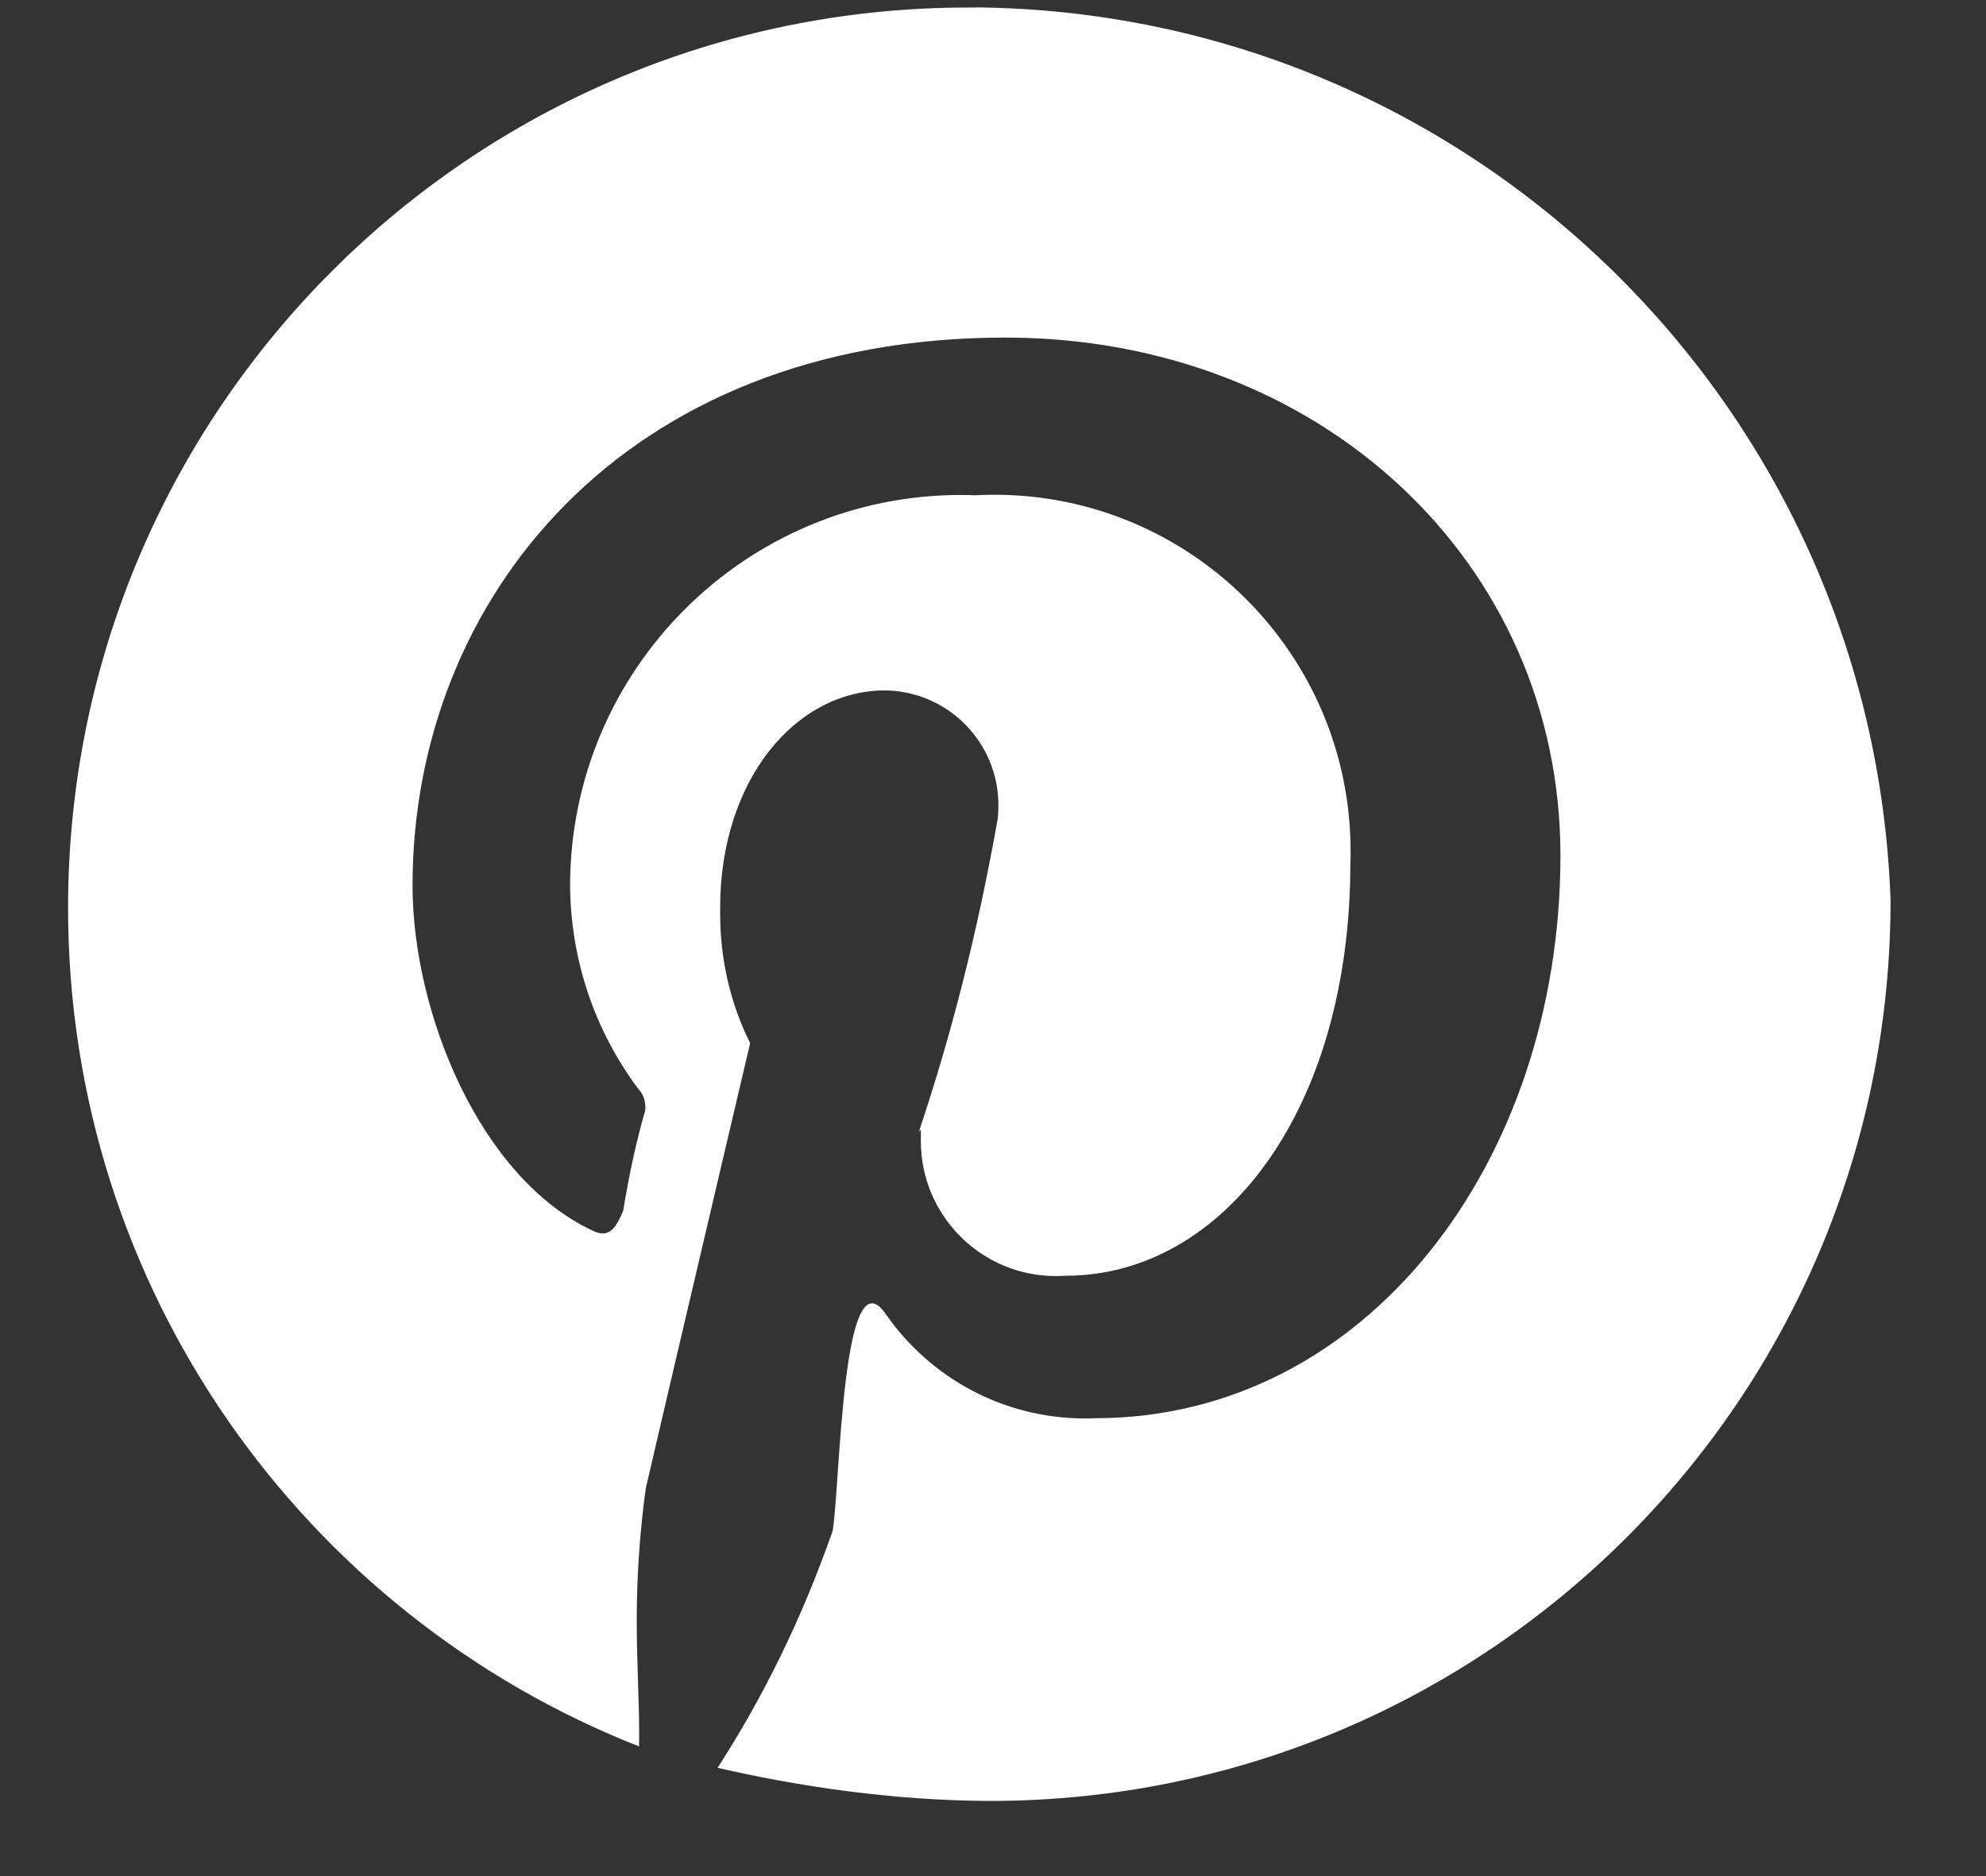
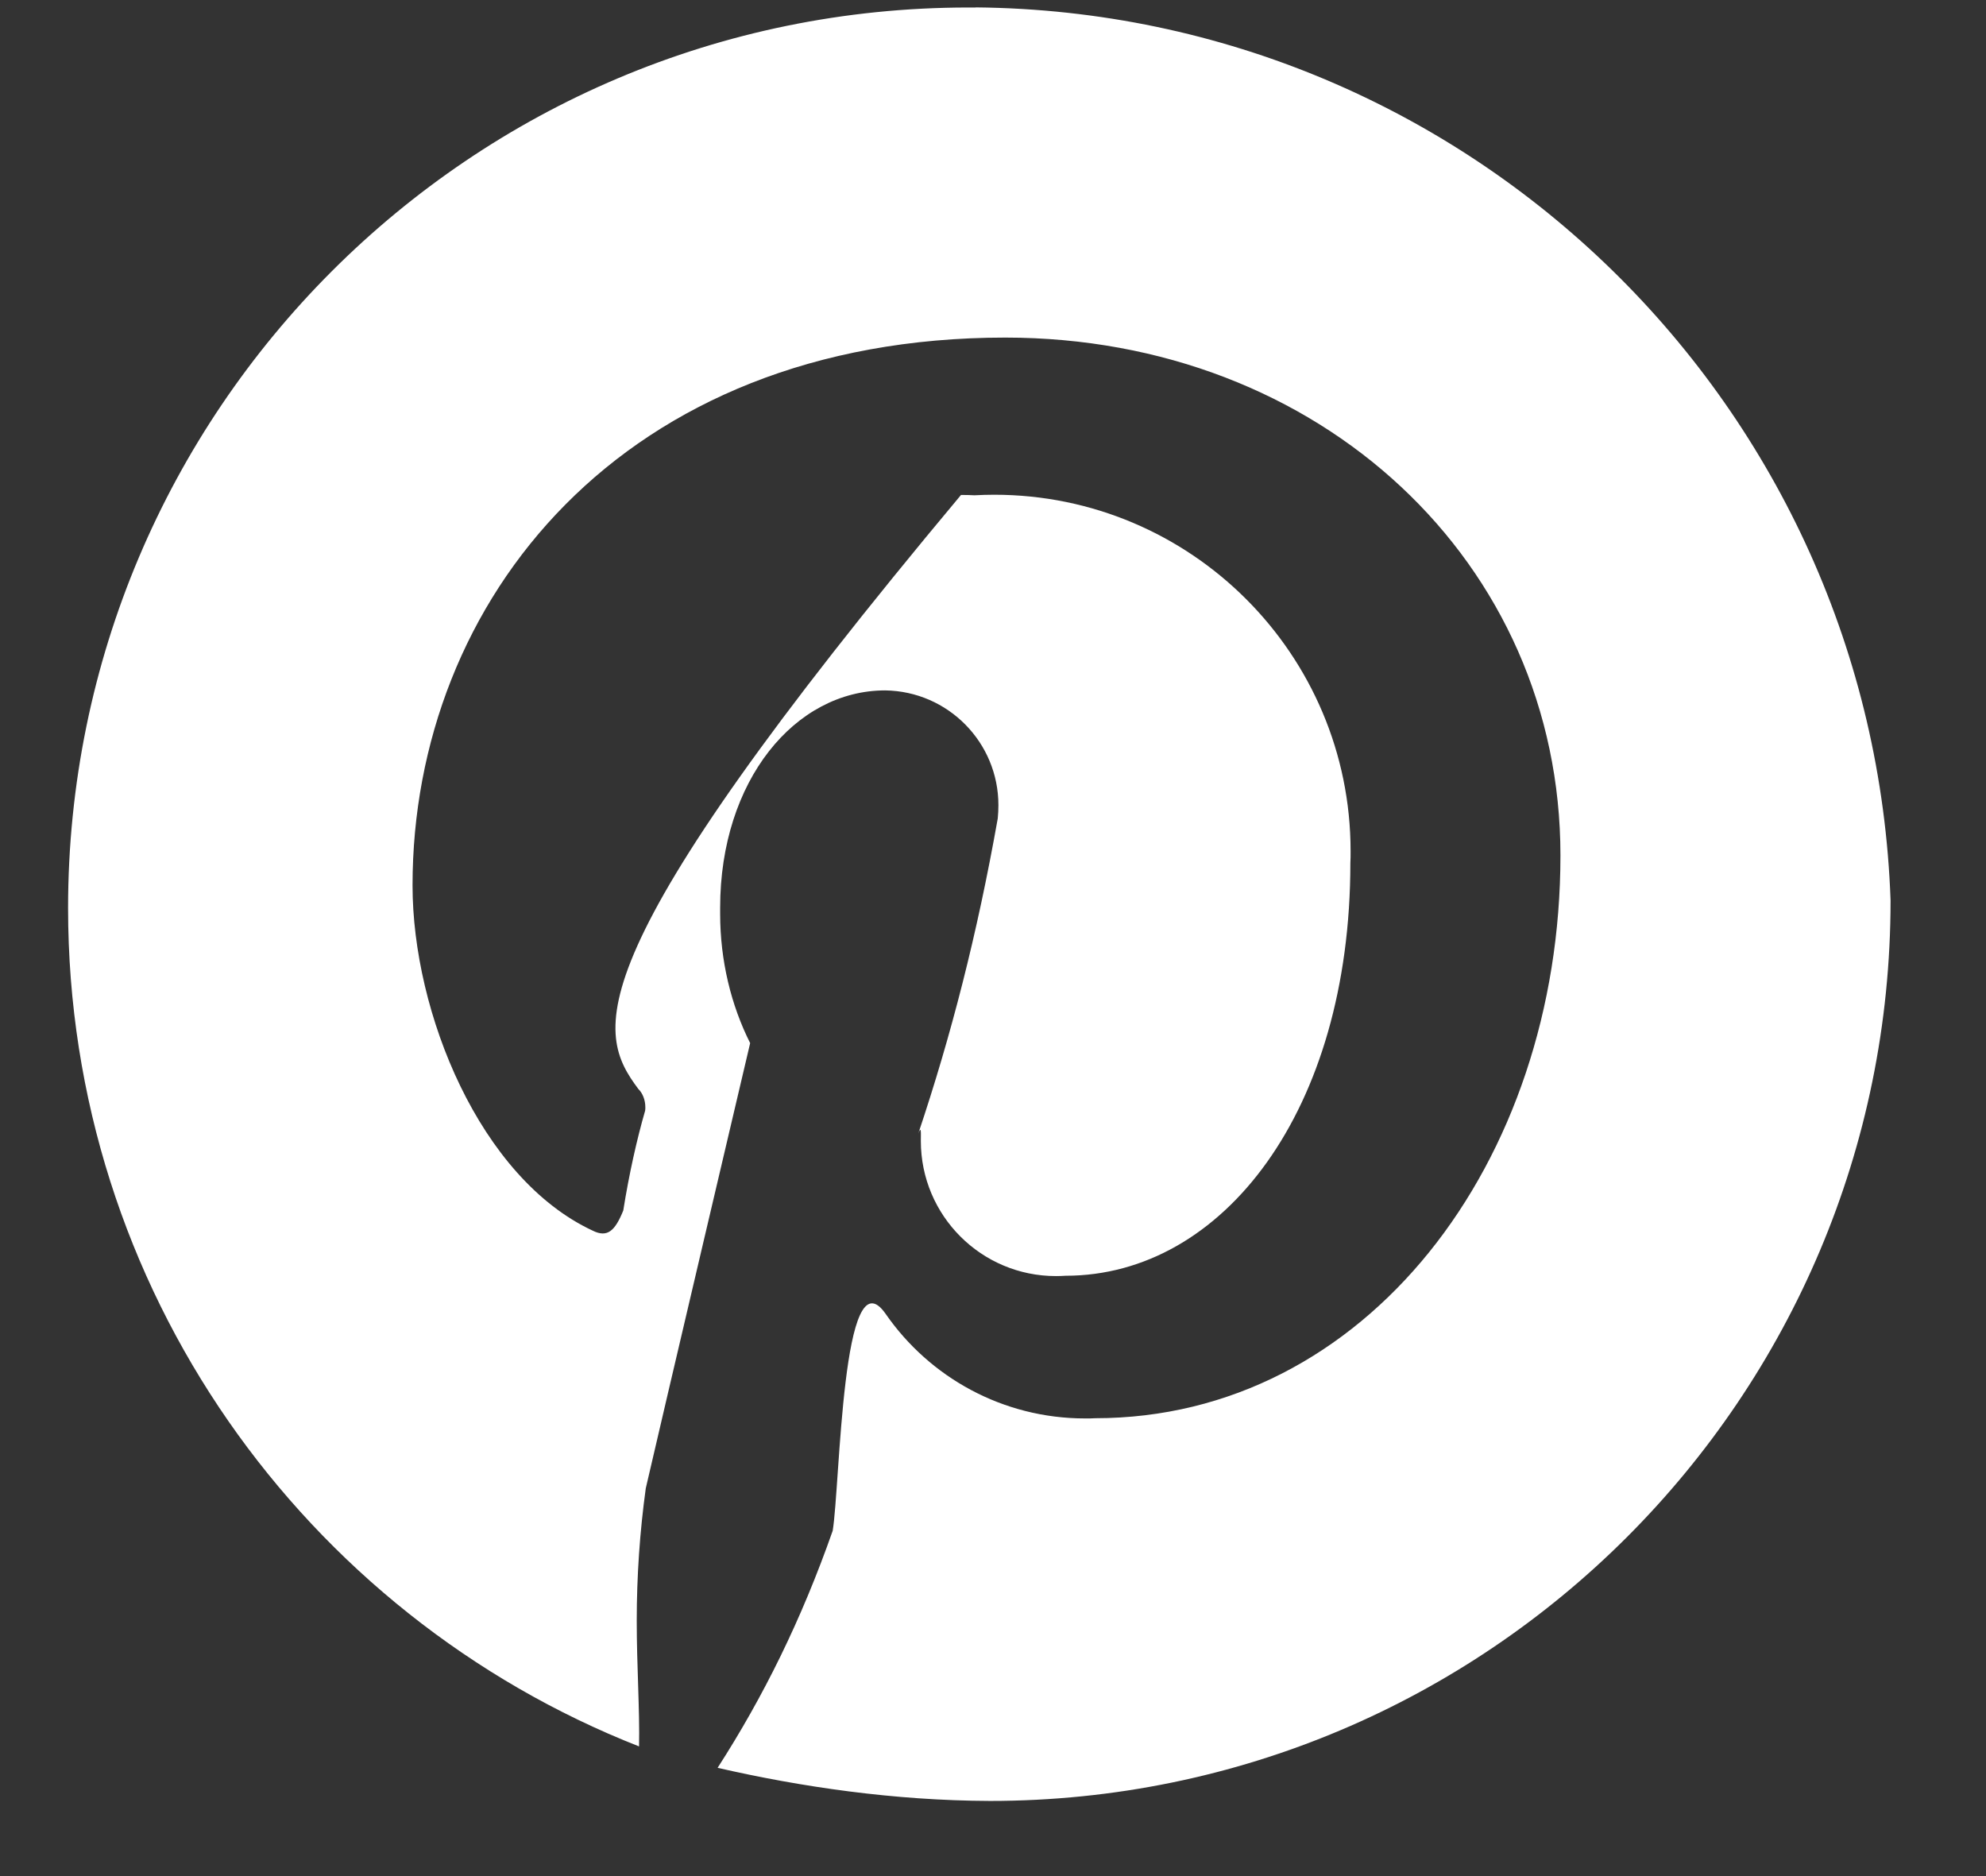
<svg xmlns="http://www.w3.org/2000/svg" width="18px" height="17px" viewBox="0 0 18 17" version="1.1">
  <rect x="0" y="0" width="18" height="17" fill="#333333" stroke="none" />
  <title>pinterest</title>
  <desc>Created with Sketch.</desc>
  <g id="Symbols" stroke="none" stroke-width="1" fill="none" fill-rule="evenodd">
    <g id="Footer/Desktop" transform="translate(-807, -166)" fill="#FFFFFF">
      <g id="Footer-1440">
        <g id="Connect-With" transform="translate(507, 114)">
          <g id="Pinterest" transform="translate(288, 39)">
            <g id="pinterest" transform="translate(12, 13)">
              <g id="Path">
-                 <path d="M8.84,0.068 C8.821,0.068 8.799,0.068 8.777,0.068 C4.27,0.068 0.617,3.722 0.617,8.228 C0.617,11.681 2.762,14.634 5.792,15.825 C5.799,15.497 5.771,15.096 5.771,14.688 C5.771,14.28 5.799,13.879 5.853,13.486 C5.983,12.92 6.799,9.452 6.799,9.452 C6.627,9.11 6.527,8.707 6.527,8.28 C6.527,8.261 6.527,8.244 6.527,8.225 C6.527,7.072 7.207,6.256 8.023,6.256 C8.592,6.264 9.049,6.727 9.049,7.296 C9.049,7.337 9.047,7.377 9.043,7.417 C8.856,8.47 8.62,9.385 8.323,10.271 C8.352,10.195 8.346,10.266 8.346,10.339 C8.346,11.015 8.894,11.563 9.57,11.563 C9.6,11.563 9.629,11.562 9.659,11.56 C11.083,11.56 12.239,10.064 12.239,7.82 C12.241,7.788 12.241,7.751 12.241,7.713 C12.241,5.93 10.795,4.483 9.011,4.483 C8.951,4.483 8.891,4.485 8.831,4.488 C8.801,4.486 8.756,4.485 8.71,4.485 C6.755,4.485 5.17,6.069 5.167,8.023 C5.172,8.716 5.401,9.353 5.785,9.867 C5.823,9.904 5.849,9.965 5.849,10.033 C5.849,10.044 5.849,10.054 5.847,10.065 C5.773,10.32 5.701,10.641 5.649,10.969 C5.575,11.151 5.507,11.219 5.371,11.151 C4.351,10.675 3.739,9.179 3.739,8.023 C3.739,5.439 5.643,3.059 9.111,3.059 C11.967,3.059 14.143,5.099 14.143,7.751 C14.143,10.539 12.375,12.851 9.927,12.851 C9.899,12.853 9.867,12.853 9.835,12.853 C9.086,12.853 8.425,12.479 8.028,11.907 C7.631,11.335 7.615,13.463 7.547,13.871 C7.264,14.677 6.92,15.373 6.504,16.019 C7.26,16.192 8.103,16.316 8.973,16.319 C13.482,16.319 17.135,12.666 17.135,8.159 C16.978,3.684 13.333,0.109 8.843,0.067 L8.84,0.068 Z" fill-rule="nonzero" />
+                 <path d="M8.84,0.068 C8.821,0.068 8.799,0.068 8.777,0.068 C4.27,0.068 0.617,3.722 0.617,8.228 C0.617,11.681 2.762,14.634 5.792,15.825 C5.799,15.497 5.771,15.096 5.771,14.688 C5.771,14.28 5.799,13.879 5.853,13.486 C5.983,12.92 6.799,9.452 6.799,9.452 C6.627,9.11 6.527,8.707 6.527,8.28 C6.527,8.261 6.527,8.244 6.527,8.225 C6.527,7.072 7.207,6.256 8.023,6.256 C8.592,6.264 9.049,6.727 9.049,7.296 C9.049,7.337 9.047,7.377 9.043,7.417 C8.856,8.47 8.62,9.385 8.323,10.271 C8.352,10.195 8.346,10.266 8.346,10.339 C8.346,11.015 8.894,11.563 9.57,11.563 C9.6,11.563 9.629,11.562 9.659,11.56 C11.083,11.56 12.239,10.064 12.239,7.82 C12.241,7.788 12.241,7.751 12.241,7.713 C12.241,5.93 10.795,4.483 9.011,4.483 C8.951,4.483 8.891,4.485 8.831,4.488 C8.801,4.486 8.756,4.485 8.71,4.485 C5.172,8.716 5.401,9.353 5.785,9.867 C5.823,9.904 5.849,9.965 5.849,10.033 C5.849,10.044 5.849,10.054 5.847,10.065 C5.773,10.32 5.701,10.641 5.649,10.969 C5.575,11.151 5.507,11.219 5.371,11.151 C4.351,10.675 3.739,9.179 3.739,8.023 C3.739,5.439 5.643,3.059 9.111,3.059 C11.967,3.059 14.143,5.099 14.143,7.751 C14.143,10.539 12.375,12.851 9.927,12.851 C9.899,12.853 9.867,12.853 9.835,12.853 C9.086,12.853 8.425,12.479 8.028,11.907 C7.631,11.335 7.615,13.463 7.547,13.871 C7.264,14.677 6.92,15.373 6.504,16.019 C7.26,16.192 8.103,16.316 8.973,16.319 C13.482,16.319 17.135,12.666 17.135,8.159 C16.978,3.684 13.333,0.109 8.843,0.067 L8.84,0.068 Z" fill-rule="nonzero" />
              </g>
            </g>
          </g>
        </g>
      </g>
    </g>
  </g>
</svg>